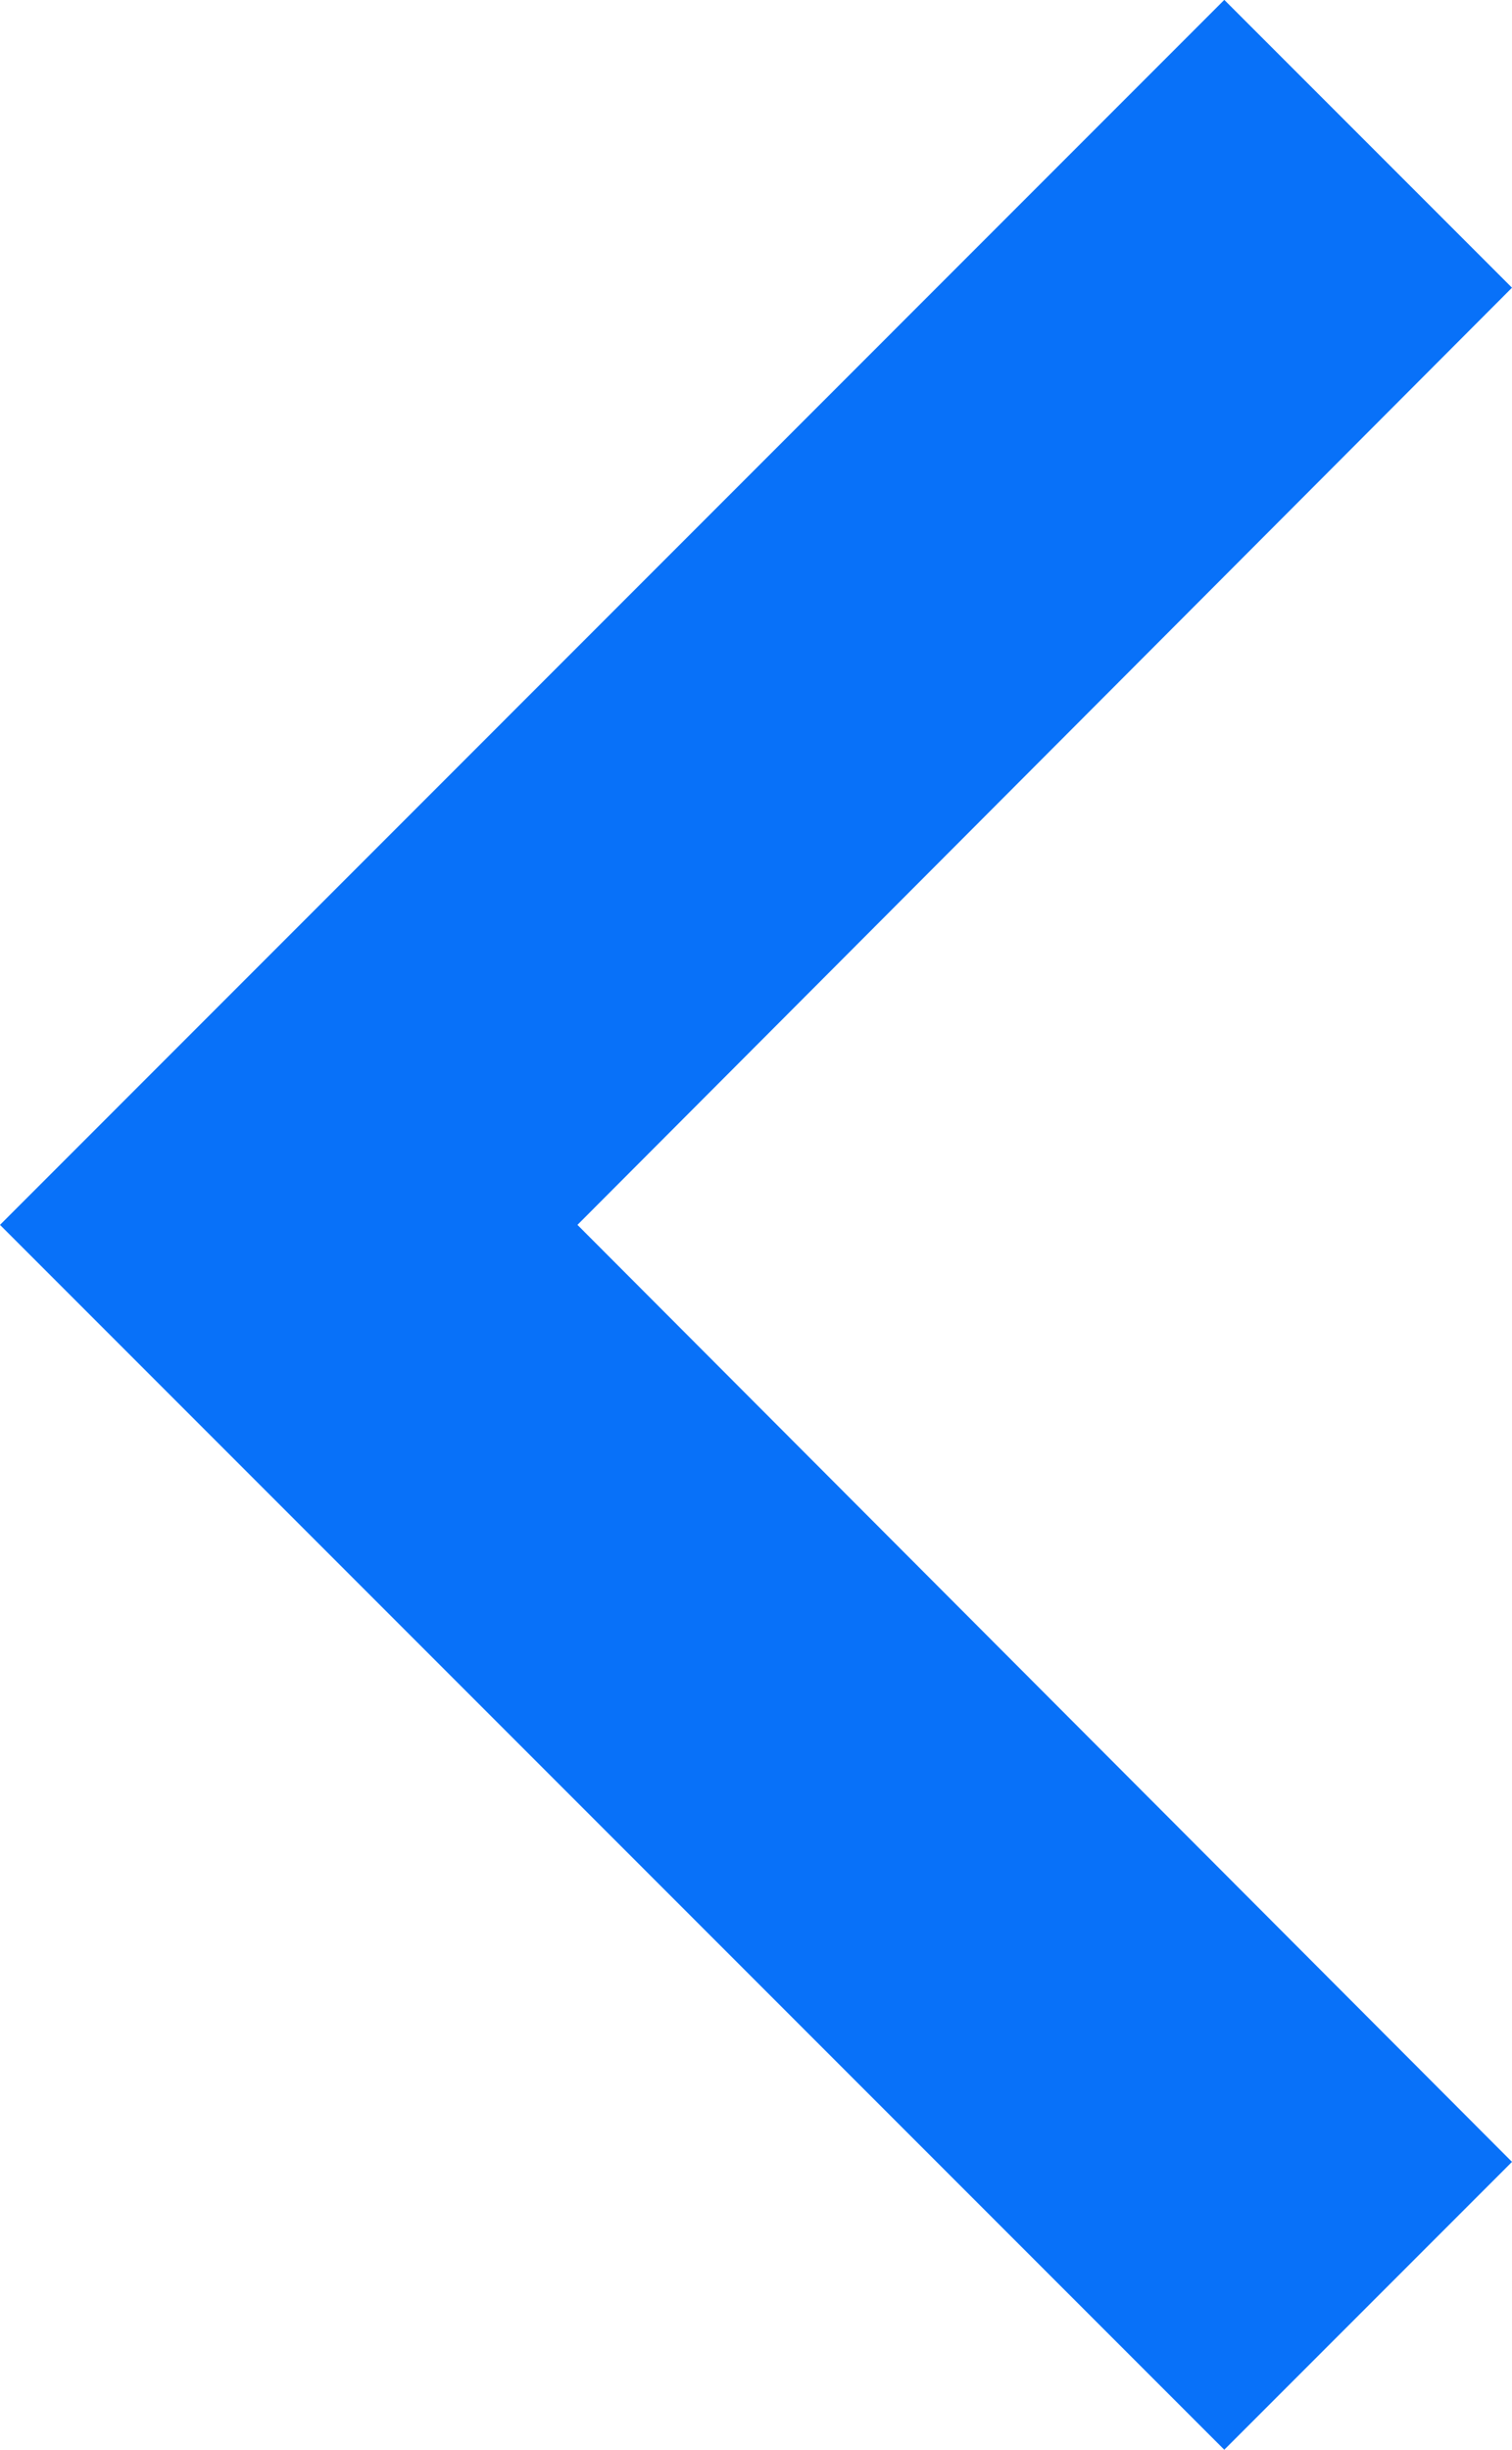
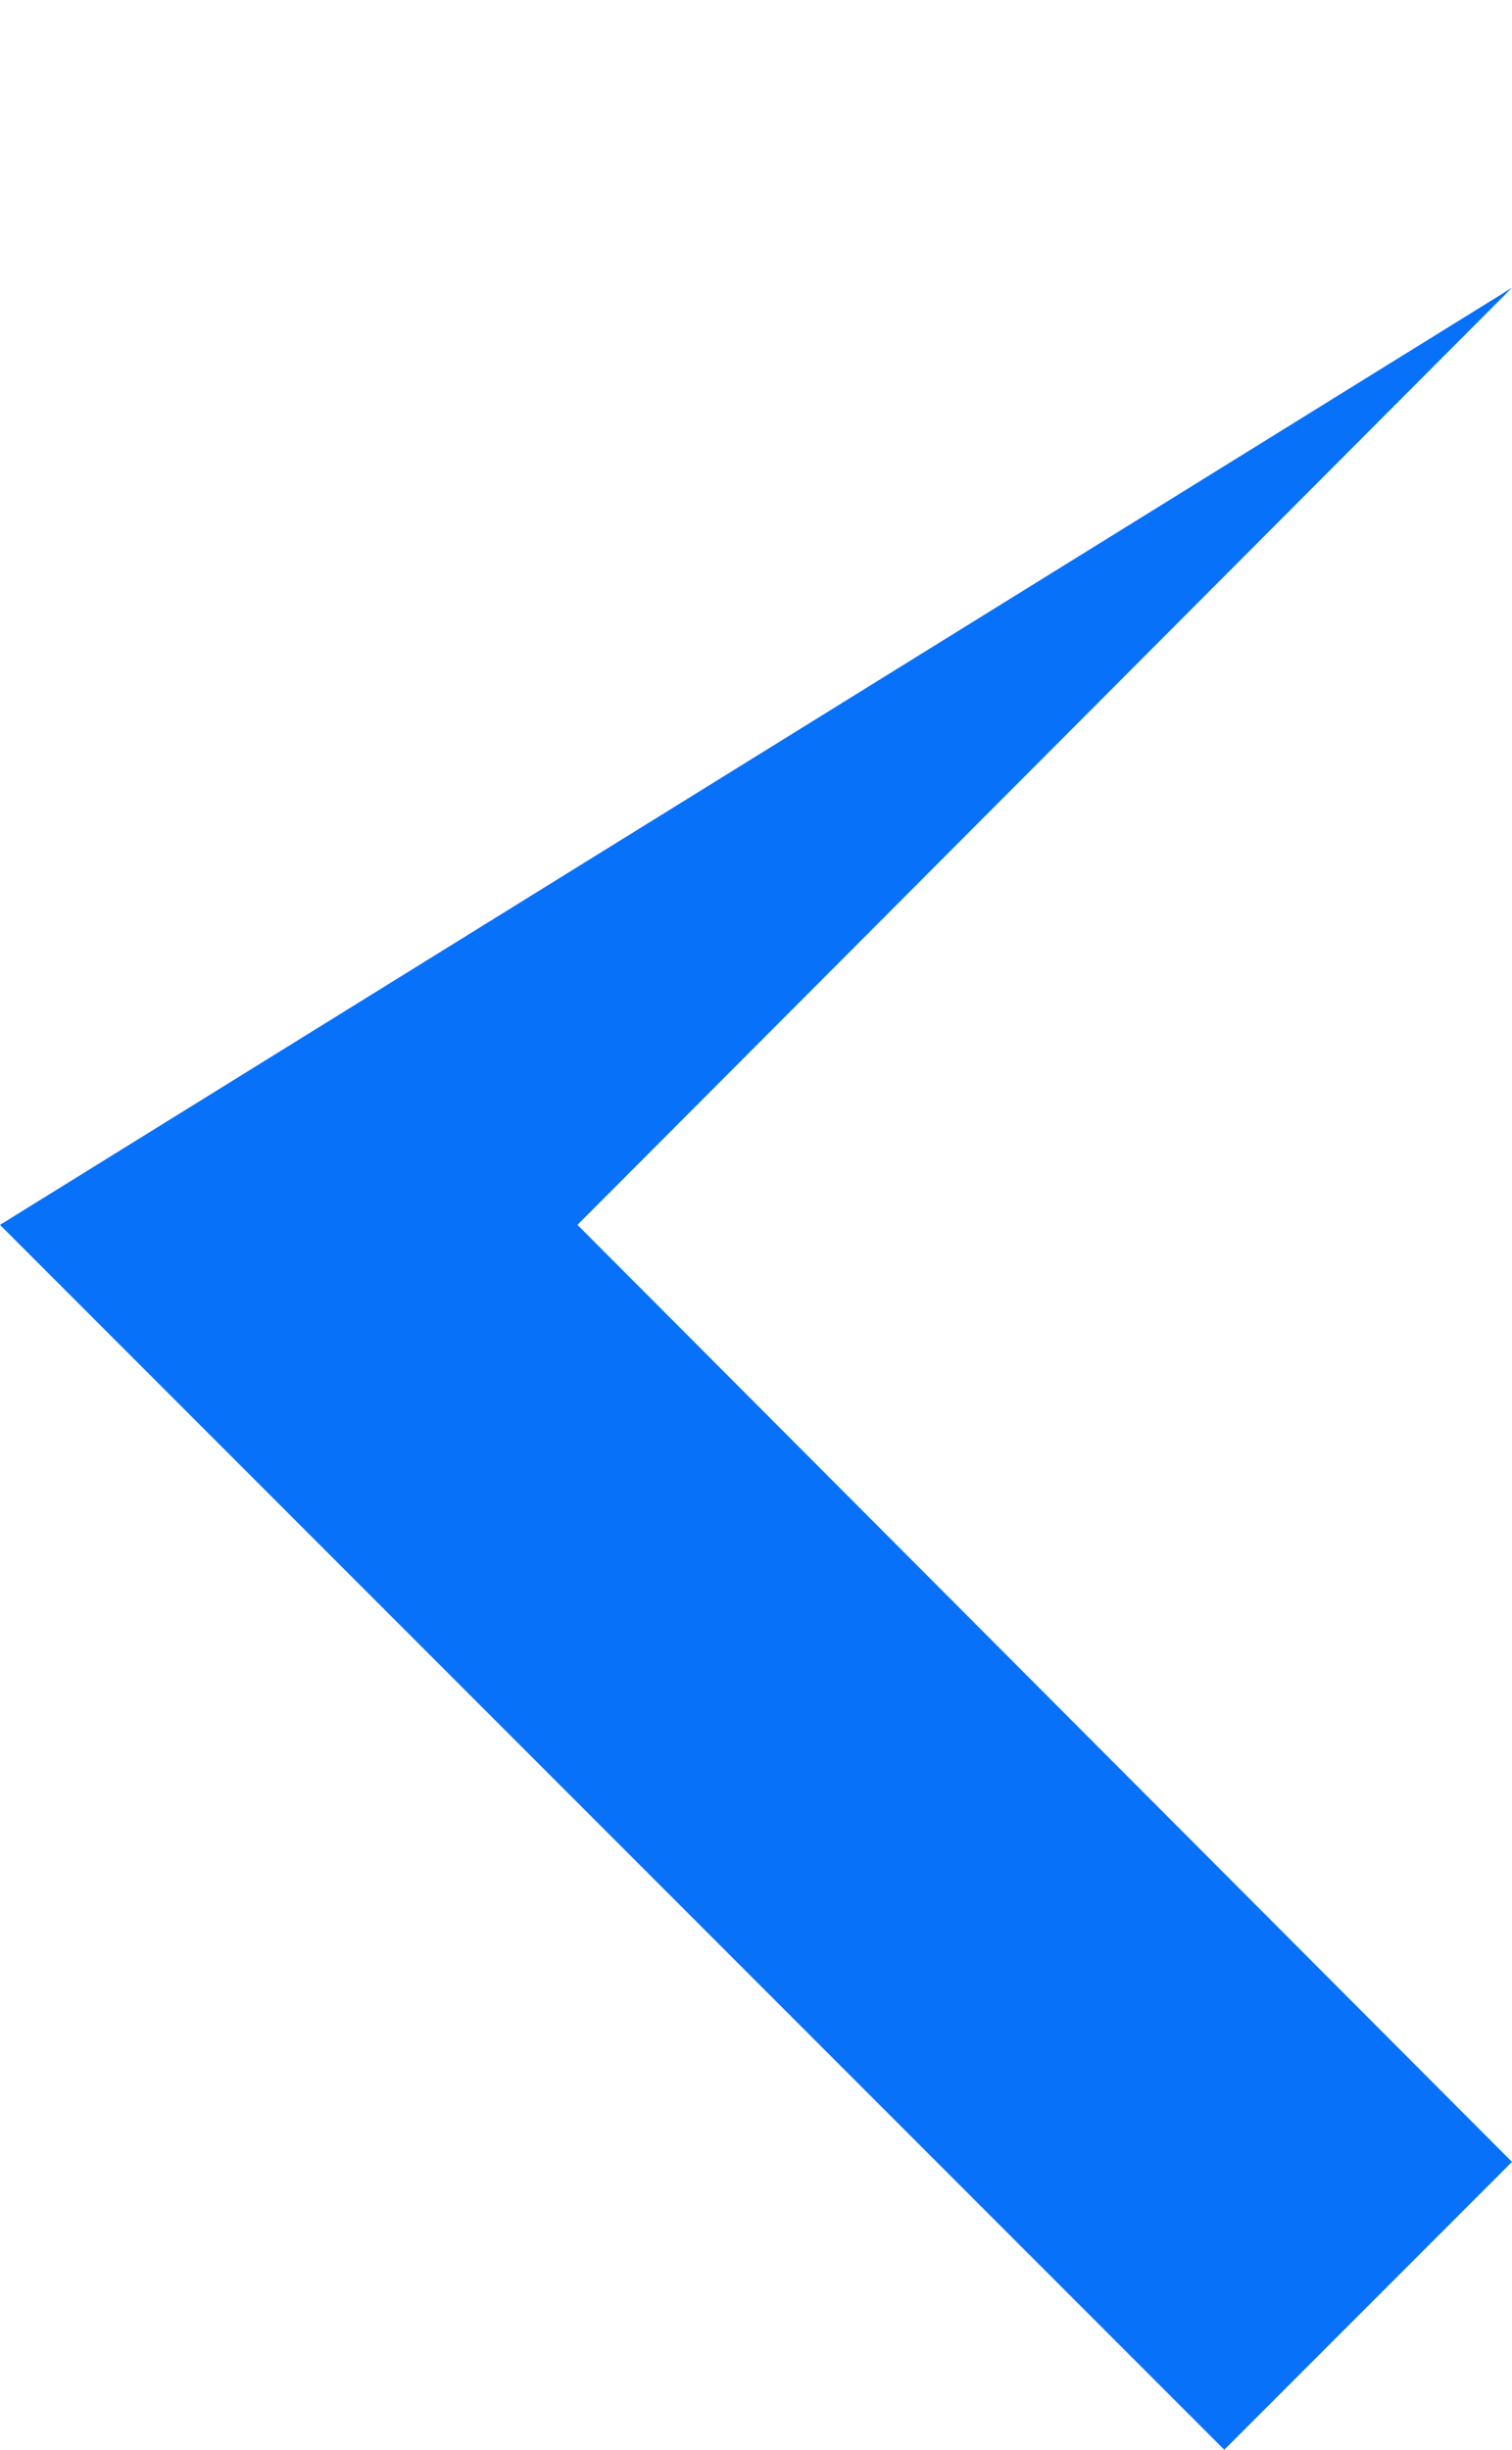
<svg xmlns="http://www.w3.org/2000/svg" width="23.859" height="38.638" viewBox="0 0 23.859 38.638">
-   <path d="M10.54,31.859,25.319,17.112,40.1,31.859l4.54-4.54L25.319,8,6,27.319Z" transform="translate(-8 44.638) rotate(-90)" fill="#0871f9" />
+   <path d="M10.54,31.859,25.319,17.112,40.1,31.859L25.319,8,6,27.319Z" transform="translate(-8 44.638) rotate(-90)" fill="#0871f9" />
</svg>